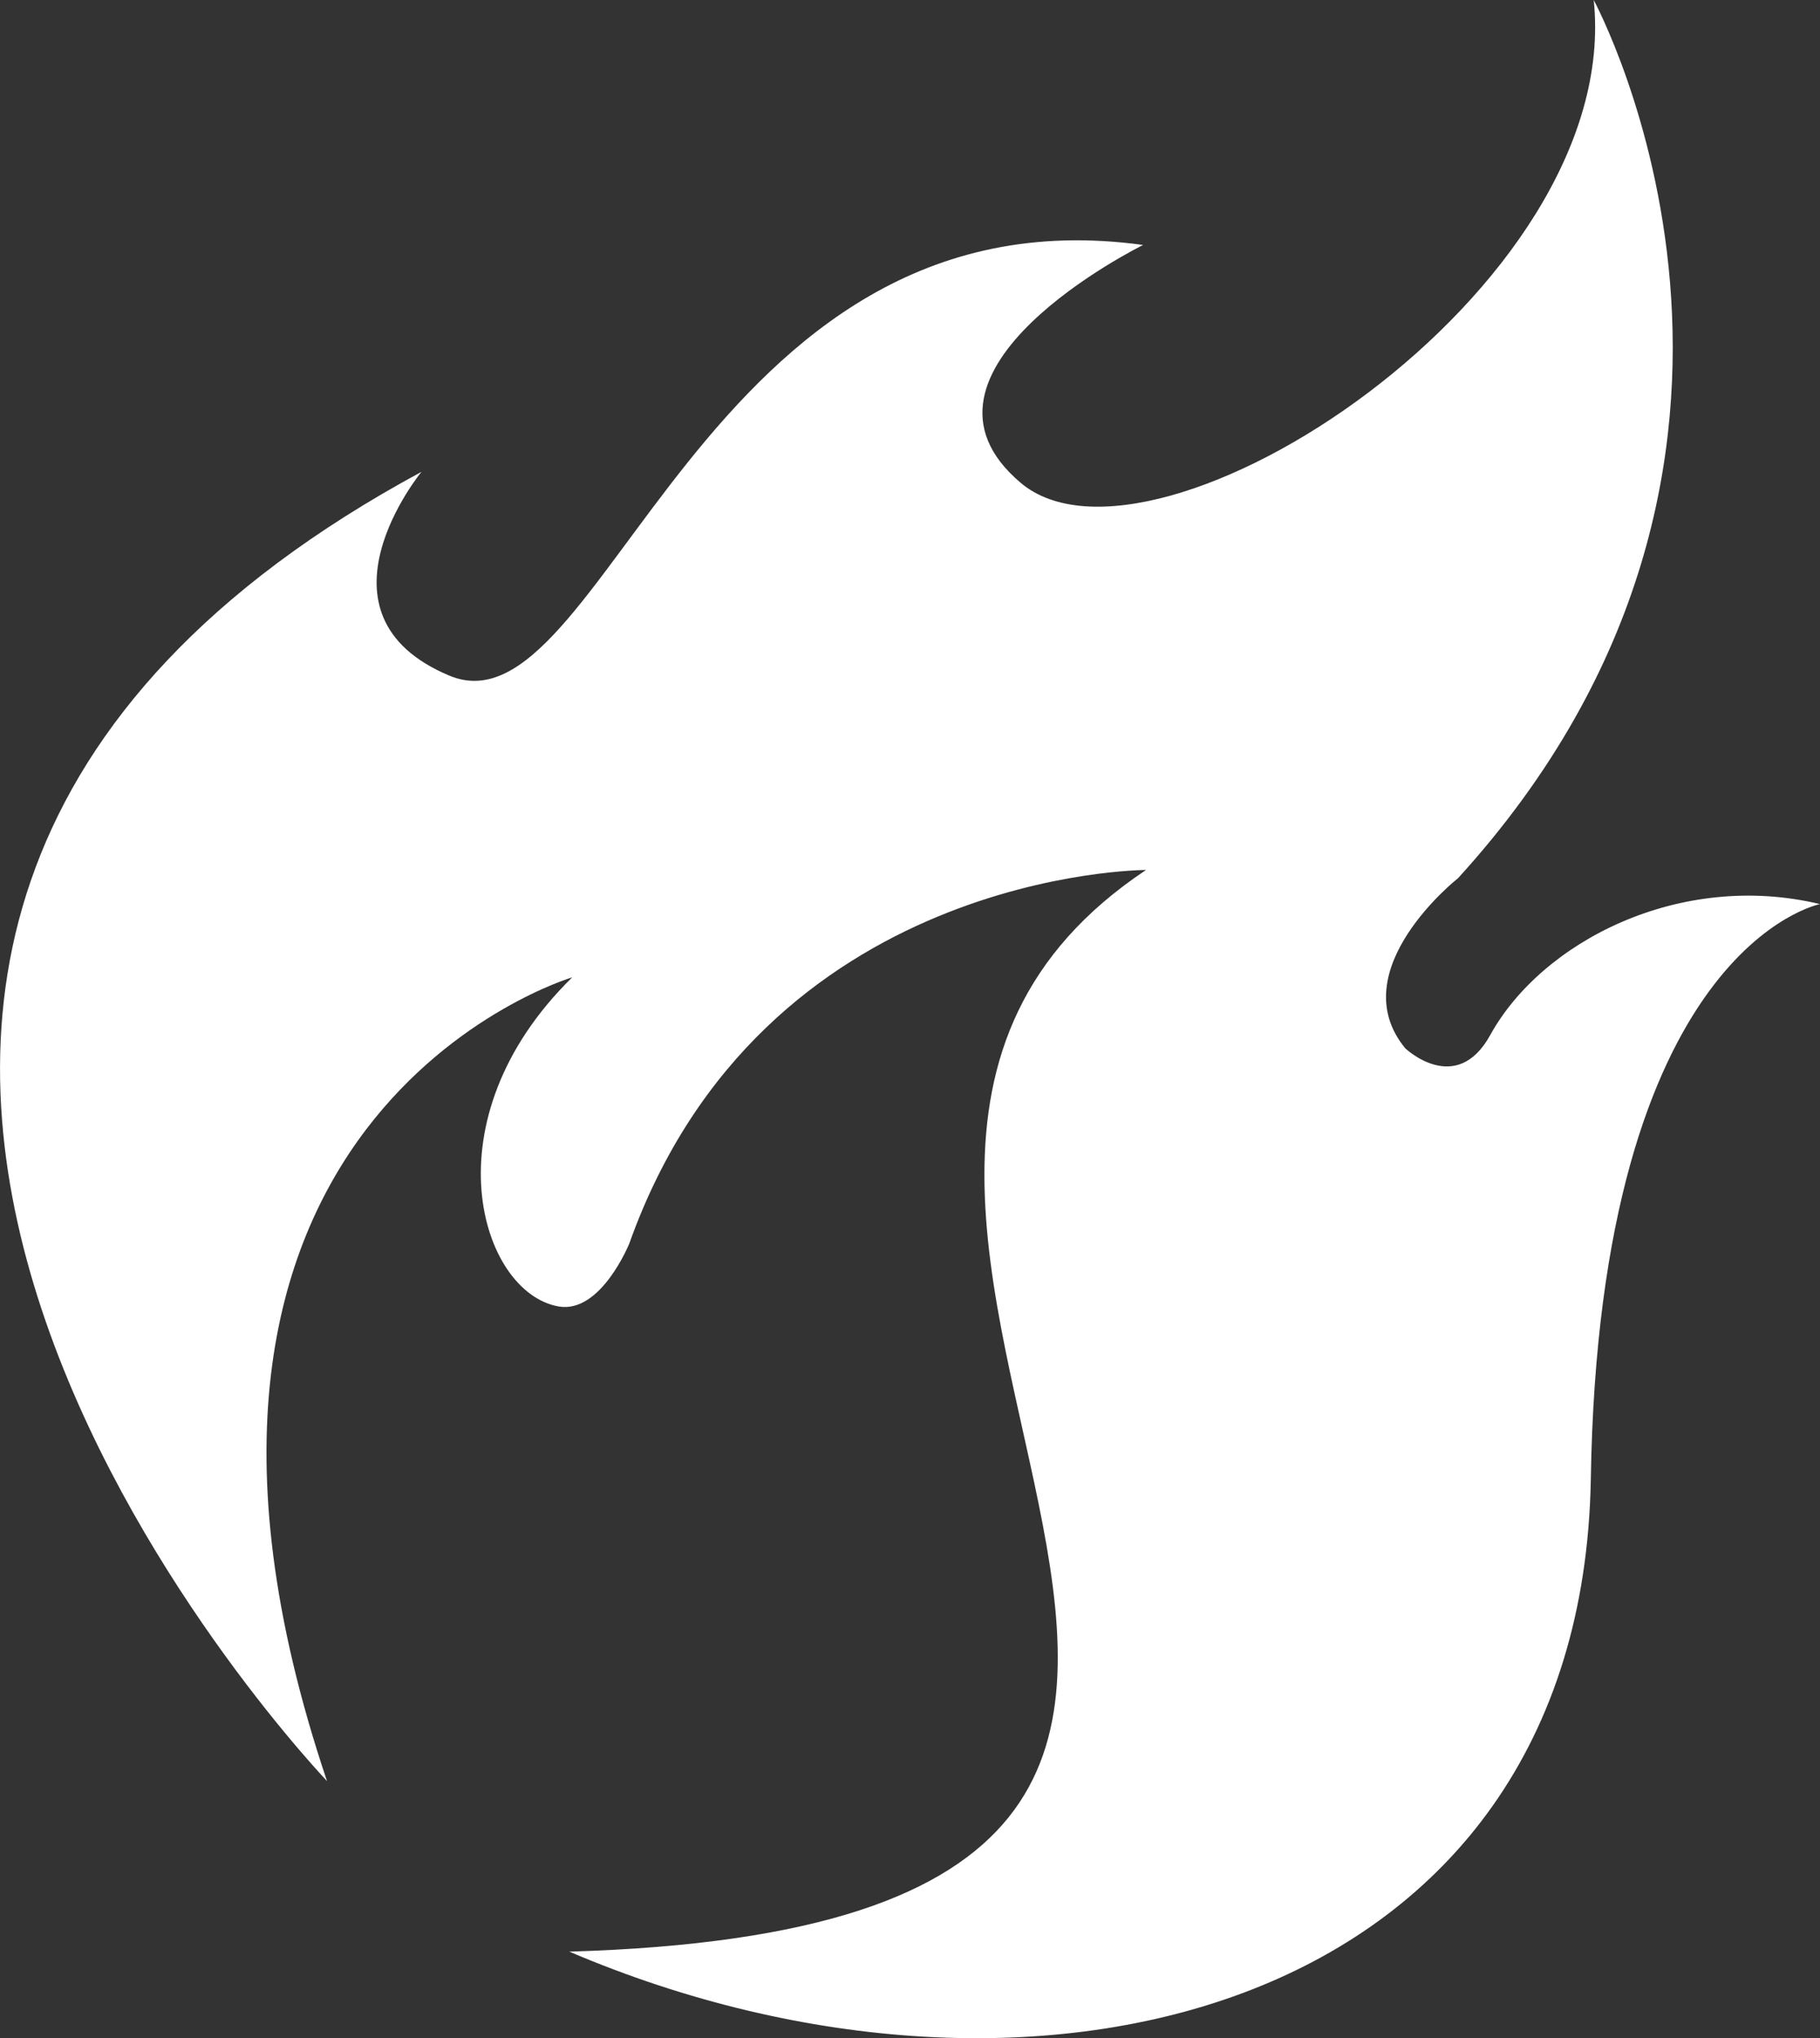
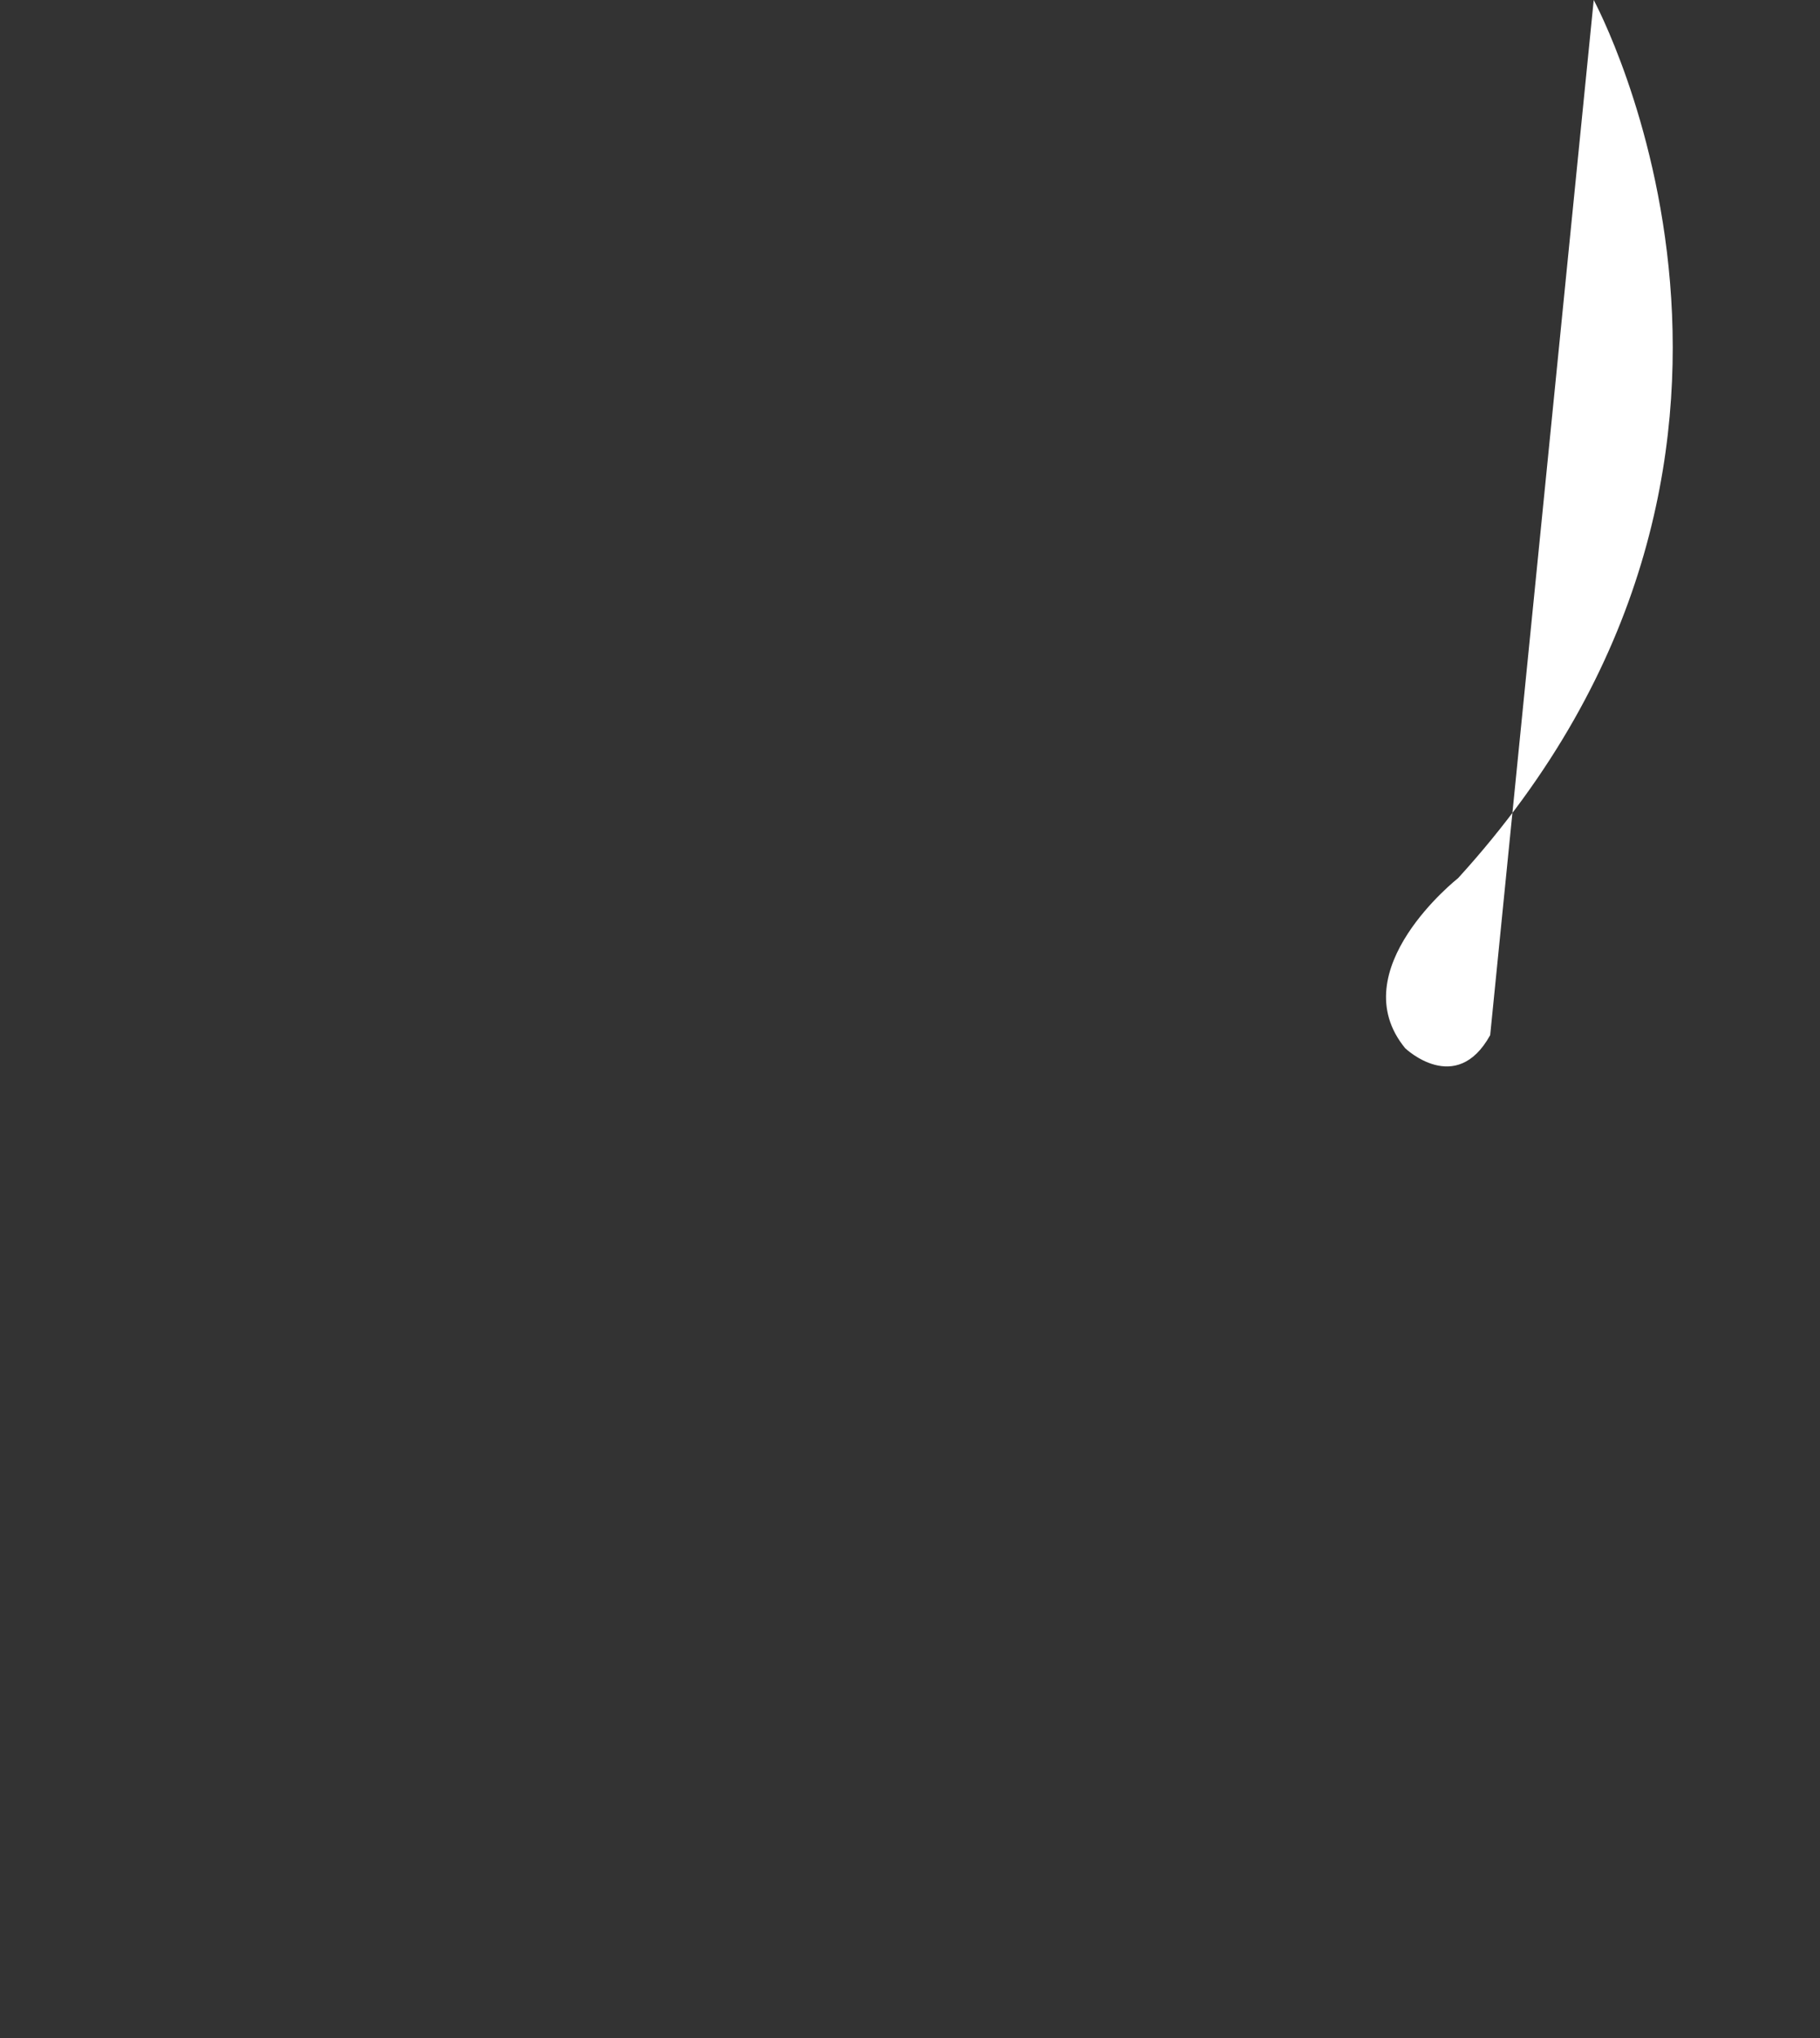
<svg xmlns="http://www.w3.org/2000/svg" id="Layer_2" viewBox="0 0 149.93 167.82">
  <rect x="0" y="0" width="149.93" height="167.82" fill="#333333" stroke="none" />
  <defs>
    <style>.cls-1{fill:#fff;}</style>
  </defs>
  <g id="Layer_1-2">
-     <path class="cls-1" d="M122.76,85.23c-2.81,5.08-7,1.08-7,1.08-5.28-6.43,4.36-14.01,4.36-14.01C151.65,37.69,131.42.27,131.29,0c2.5,23.92-36.24,48.99-47.2,39.76-10.9-9.2,9.88-19.49,10.08-19.59-36.41-5.01-44.46,40.77-57.15,35.46-11.98-5.01-2.3-16.78-2.3-16.78-71.33,38.5-11.2,104.15-7.78,107.8-18.44-54.71,20.2-66.18,20.2-66.18-12.01,11.77-7.55,25.98-1.12,27.1,3.48.61,5.82-5.18,5.82-5.18,10.96-30.76,42.57-30.76,42.57-30.76-41.28,27.48,34.44,86.66-47.51,89.06,38.44,16.41,83.37,4.91,84.15-38.88.68-43.85,18.88-47.37,18.88-47.37-11.57-2.77-22.94,3.11-27.17,10.79" />
+     <path class="cls-1" d="M122.76,85.23c-2.81,5.08-7,1.08-7,1.08-5.28-6.43,4.36-14.01,4.36-14.01C151.65,37.69,131.42.27,131.29,0" />
  </g>
</svg>